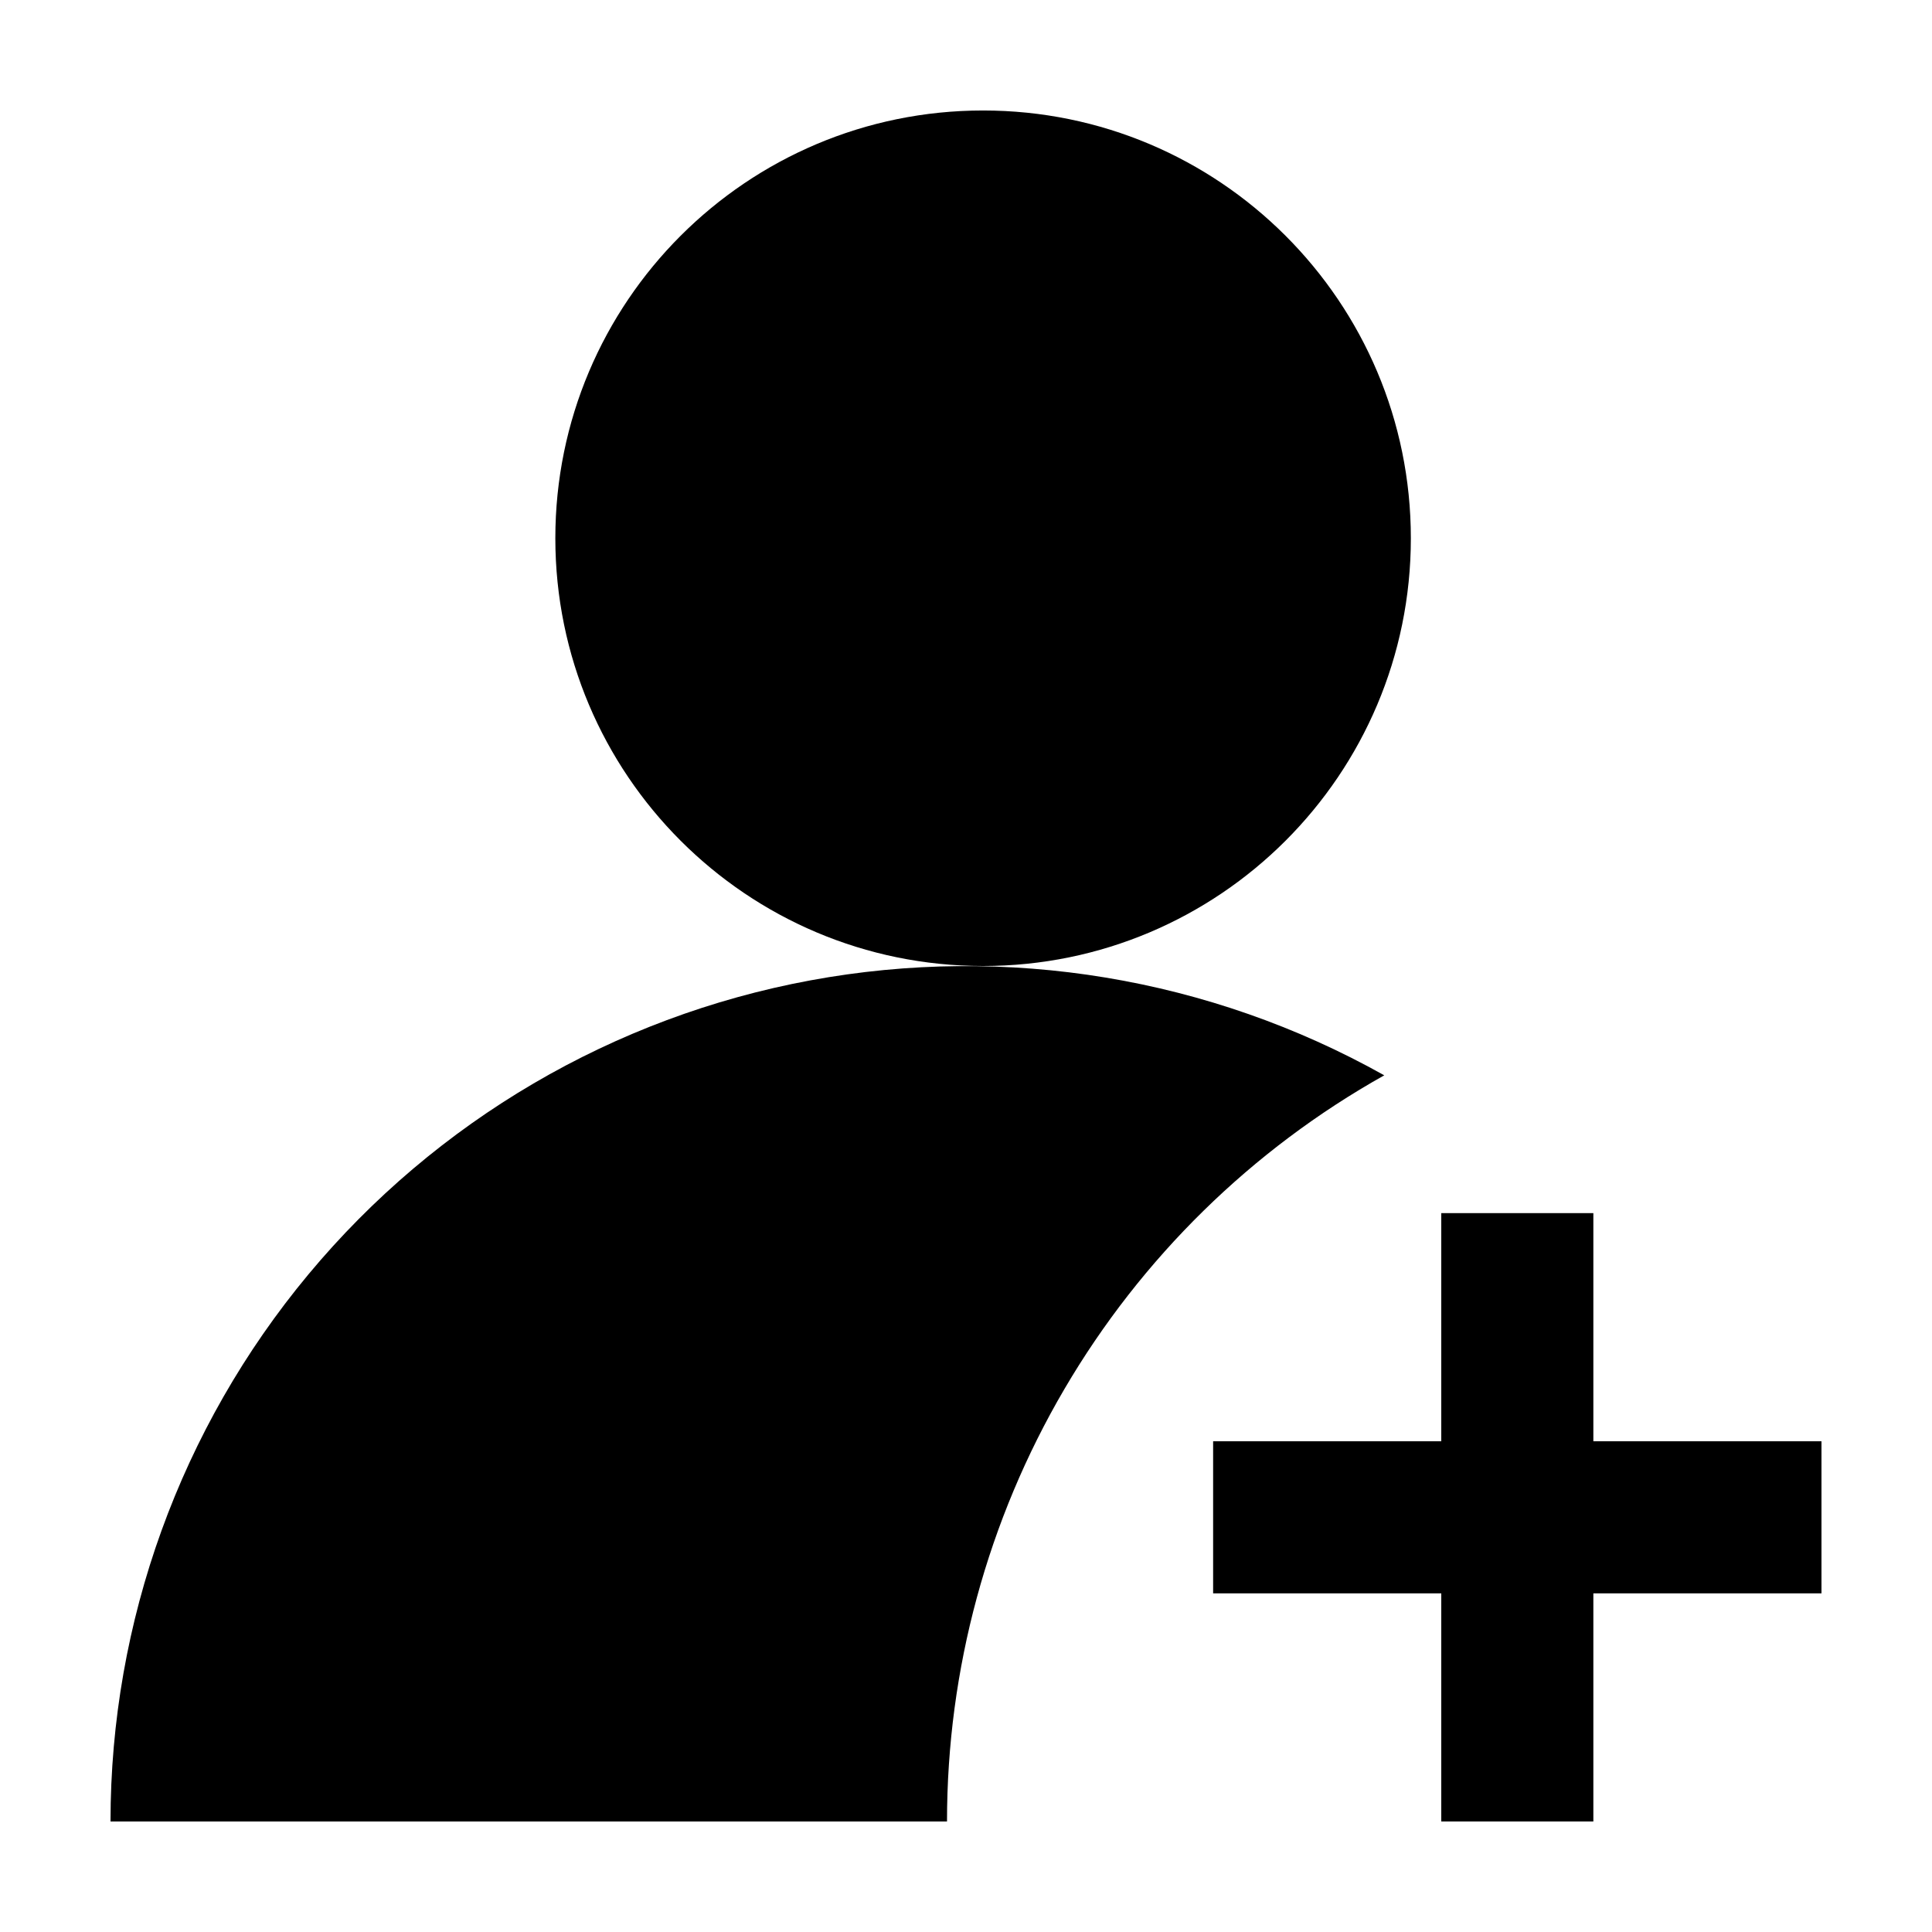
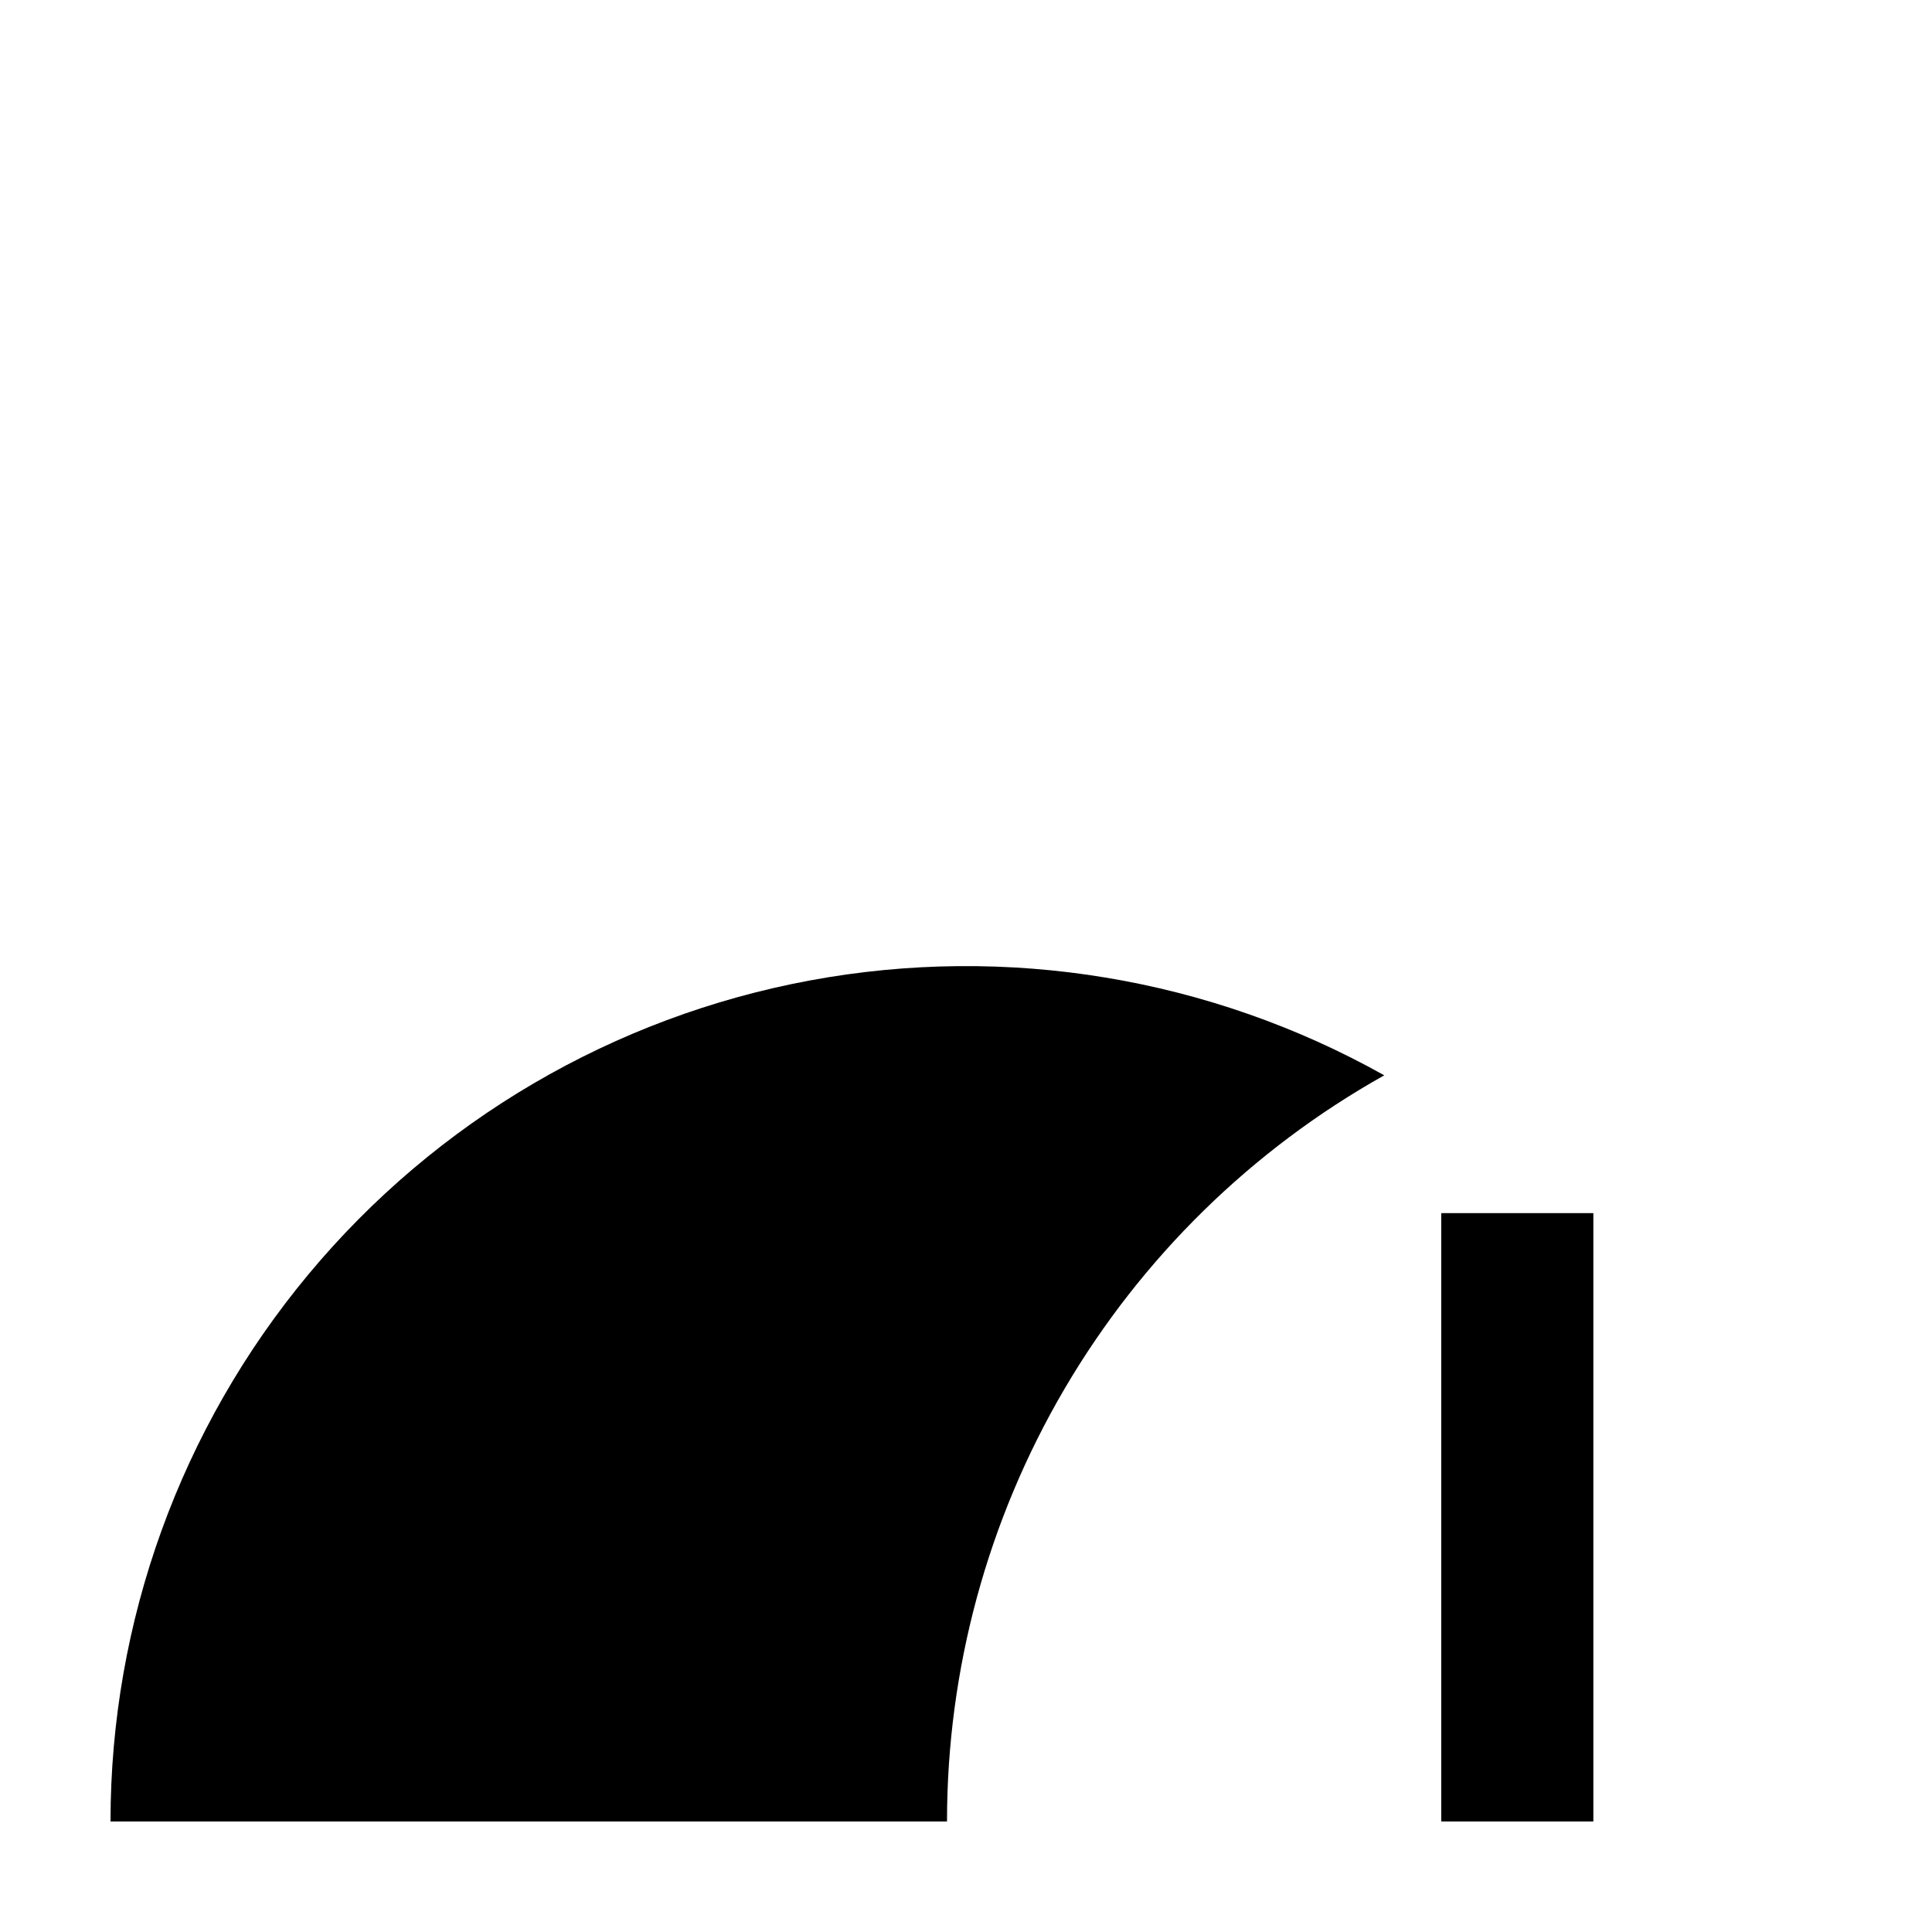
<svg xmlns="http://www.w3.org/2000/svg" fill="#000000" width="800px" height="800px" version="1.1" viewBox="144 144 512 512">
  <g>
-     <path d="m517.89 286.64c0 62.605-50.754 113.36-113.36 113.36s-113.36-50.754-113.36-113.36 50.75-113.36 113.36-113.36 113.36 50.75 113.36 113.36" />
    <path d="m510.84 428.97c-46.203-25.895-100.02-34.797-152.1-25.156s-99.145 37.211-133.02 77.926c-33.875 40.715-52.43 92.008-52.434 144.97h221.68c0.004-40.281 10.742-79.836 31.109-114.59 20.367-34.754 49.625-63.457 84.766-83.148z" />
-     <path d="m465.49 525.95h161.22v40.305h-161.22z" />
    <path d="m525.95 626.71v-161.22h40.305v161.22z" />
  </g>
</svg>